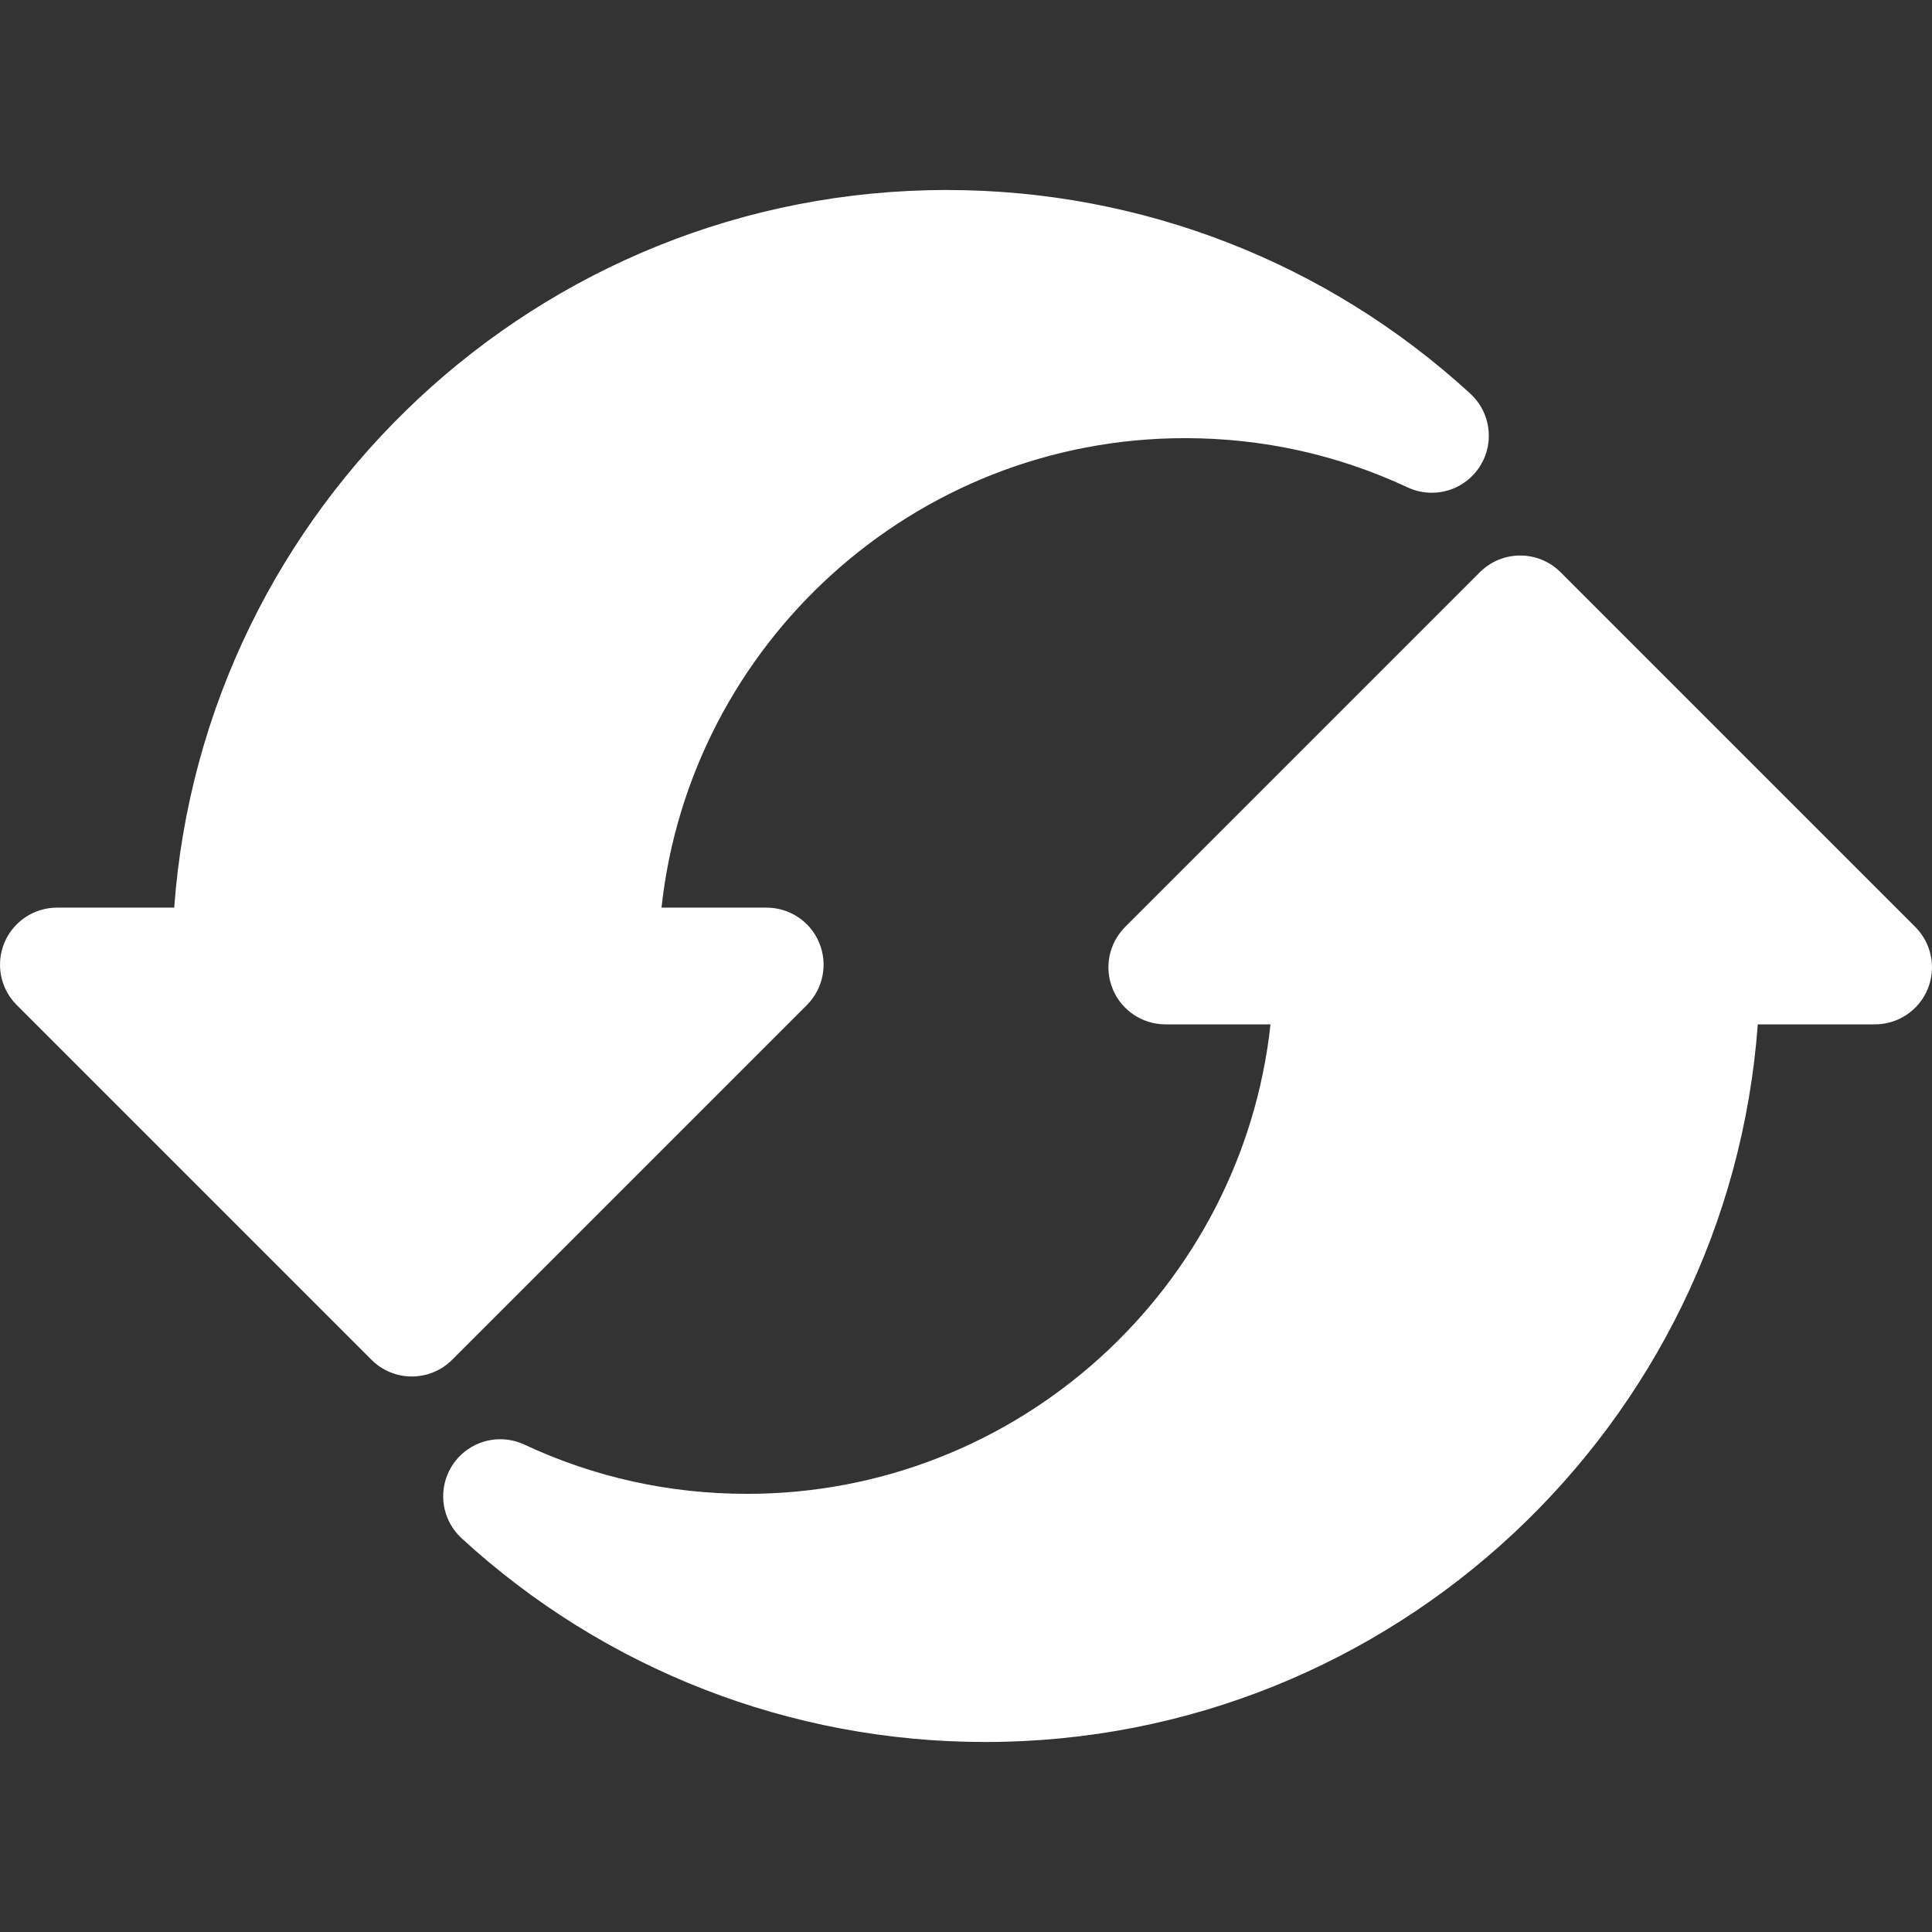
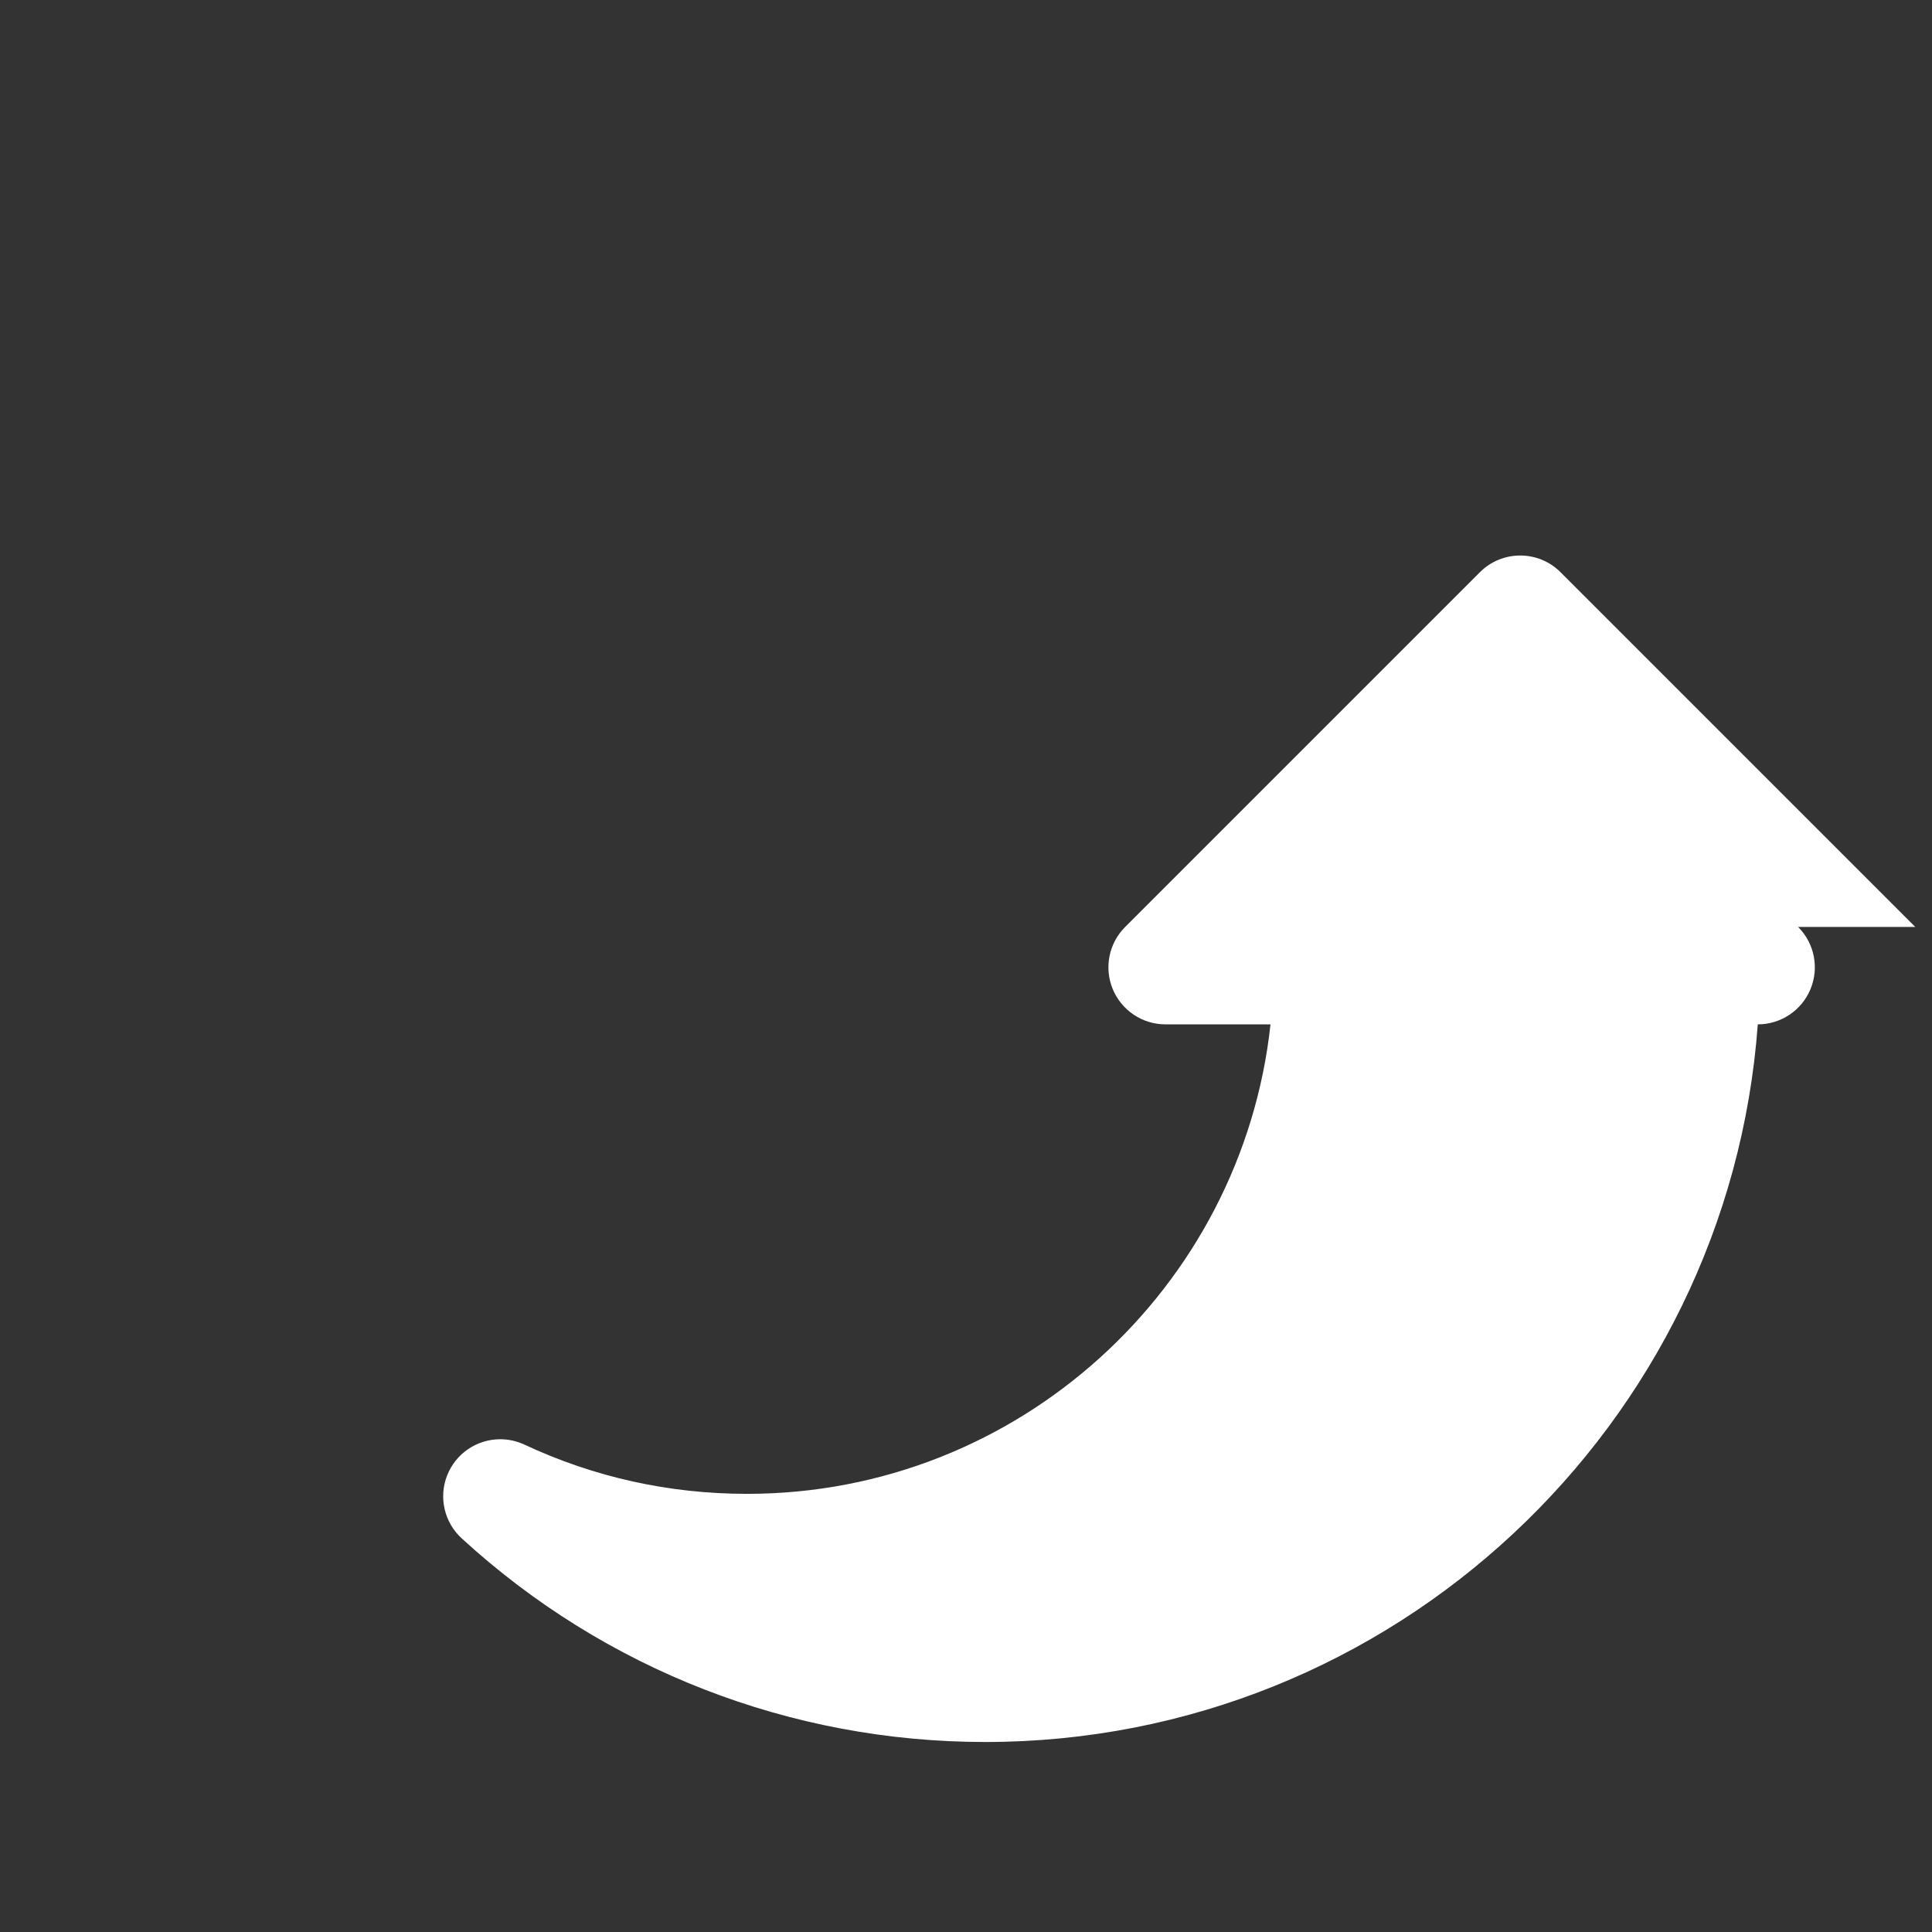
<svg xmlns="http://www.w3.org/2000/svg" version="1.1" width="1024" height="1024" viewBox="0 0 1024 1024">
  <rect x="0" y="0" width="1024" height="1024" fill="#333333" stroke="none" />
-   <path fill="#fff" d="M779.308 208.658c-75.889-69.613-174.435-107.952-277.482-107.952-216.233 0-393.966 168.024-409.496 380.359h-62.094c-12.228 0-23.254 7.369-27.934 18.668-4.678 11.297-2.092 24.304 6.556 32.95l188.023 188.022c5.902 5.906 13.641 8.858 21.38 8.858 7.737 0 15.477-2.951 21.379-8.856l188.022-188.022c8.649-8.647 11.233-21.654 6.556-32.95-4.678-11.299-15.704-18.668-27.933-18.668h-55.673c15.124-139.709 133.78-248.837 277.444-248.837 41.253 0 80.955 8.78 118.009 26.098 4.008 1.874 8.385 2.845 12.808 2.845 12.468 0 23.654-7.651 28.176-19.27 4.522-11.616 1.448-24.818-7.739-33.245z" />
-   <path fill="#fff" d="M1015.145 491.313l-188.020-188.022c-11.807-11.807-30.953-11.807-42.76 0l-188.024 188.022c-8.649 8.649-11.233 21.654-6.556 32.952 4.68 11.297 15.704 18.665 27.935 18.665h55.673c-15.127 139.709-133.783 248.837-277.446 248.837-41.251 0-80.955-8.78-118.009-26.098-4.010-1.874-8.382-2.845-12.808-2.845-12.466 0-23.654 7.651-28.176 19.27s-1.45 24.82 7.737 33.249c75.887 69.612 174.433 107.951 277.482 107.951 216.233 0 393.963-168.023 409.493-380.363h62.097c12.229 0 23.253-7.369 27.933-18.665 4.682-11.301 2.095-24.306-6.554-32.954z" />
+   <path fill="#fff" d="M1015.145 491.313l-188.020-188.022c-11.807-11.807-30.953-11.807-42.76 0l-188.024 188.022c-8.649 8.649-11.233 21.654-6.556 32.952 4.68 11.297 15.704 18.665 27.935 18.665h55.673c-15.127 139.709-133.783 248.837-277.446 248.837-41.251 0-80.955-8.78-118.009-26.098-4.010-1.874-8.382-2.845-12.808-2.845-12.466 0-23.654 7.651-28.176 19.27s-1.45 24.82 7.737 33.249c75.887 69.612 174.433 107.951 277.482 107.951 216.233 0 393.963-168.023 409.493-380.363c12.229 0 23.253-7.369 27.933-18.665 4.682-11.301 2.095-24.306-6.554-32.954z" />
</svg>